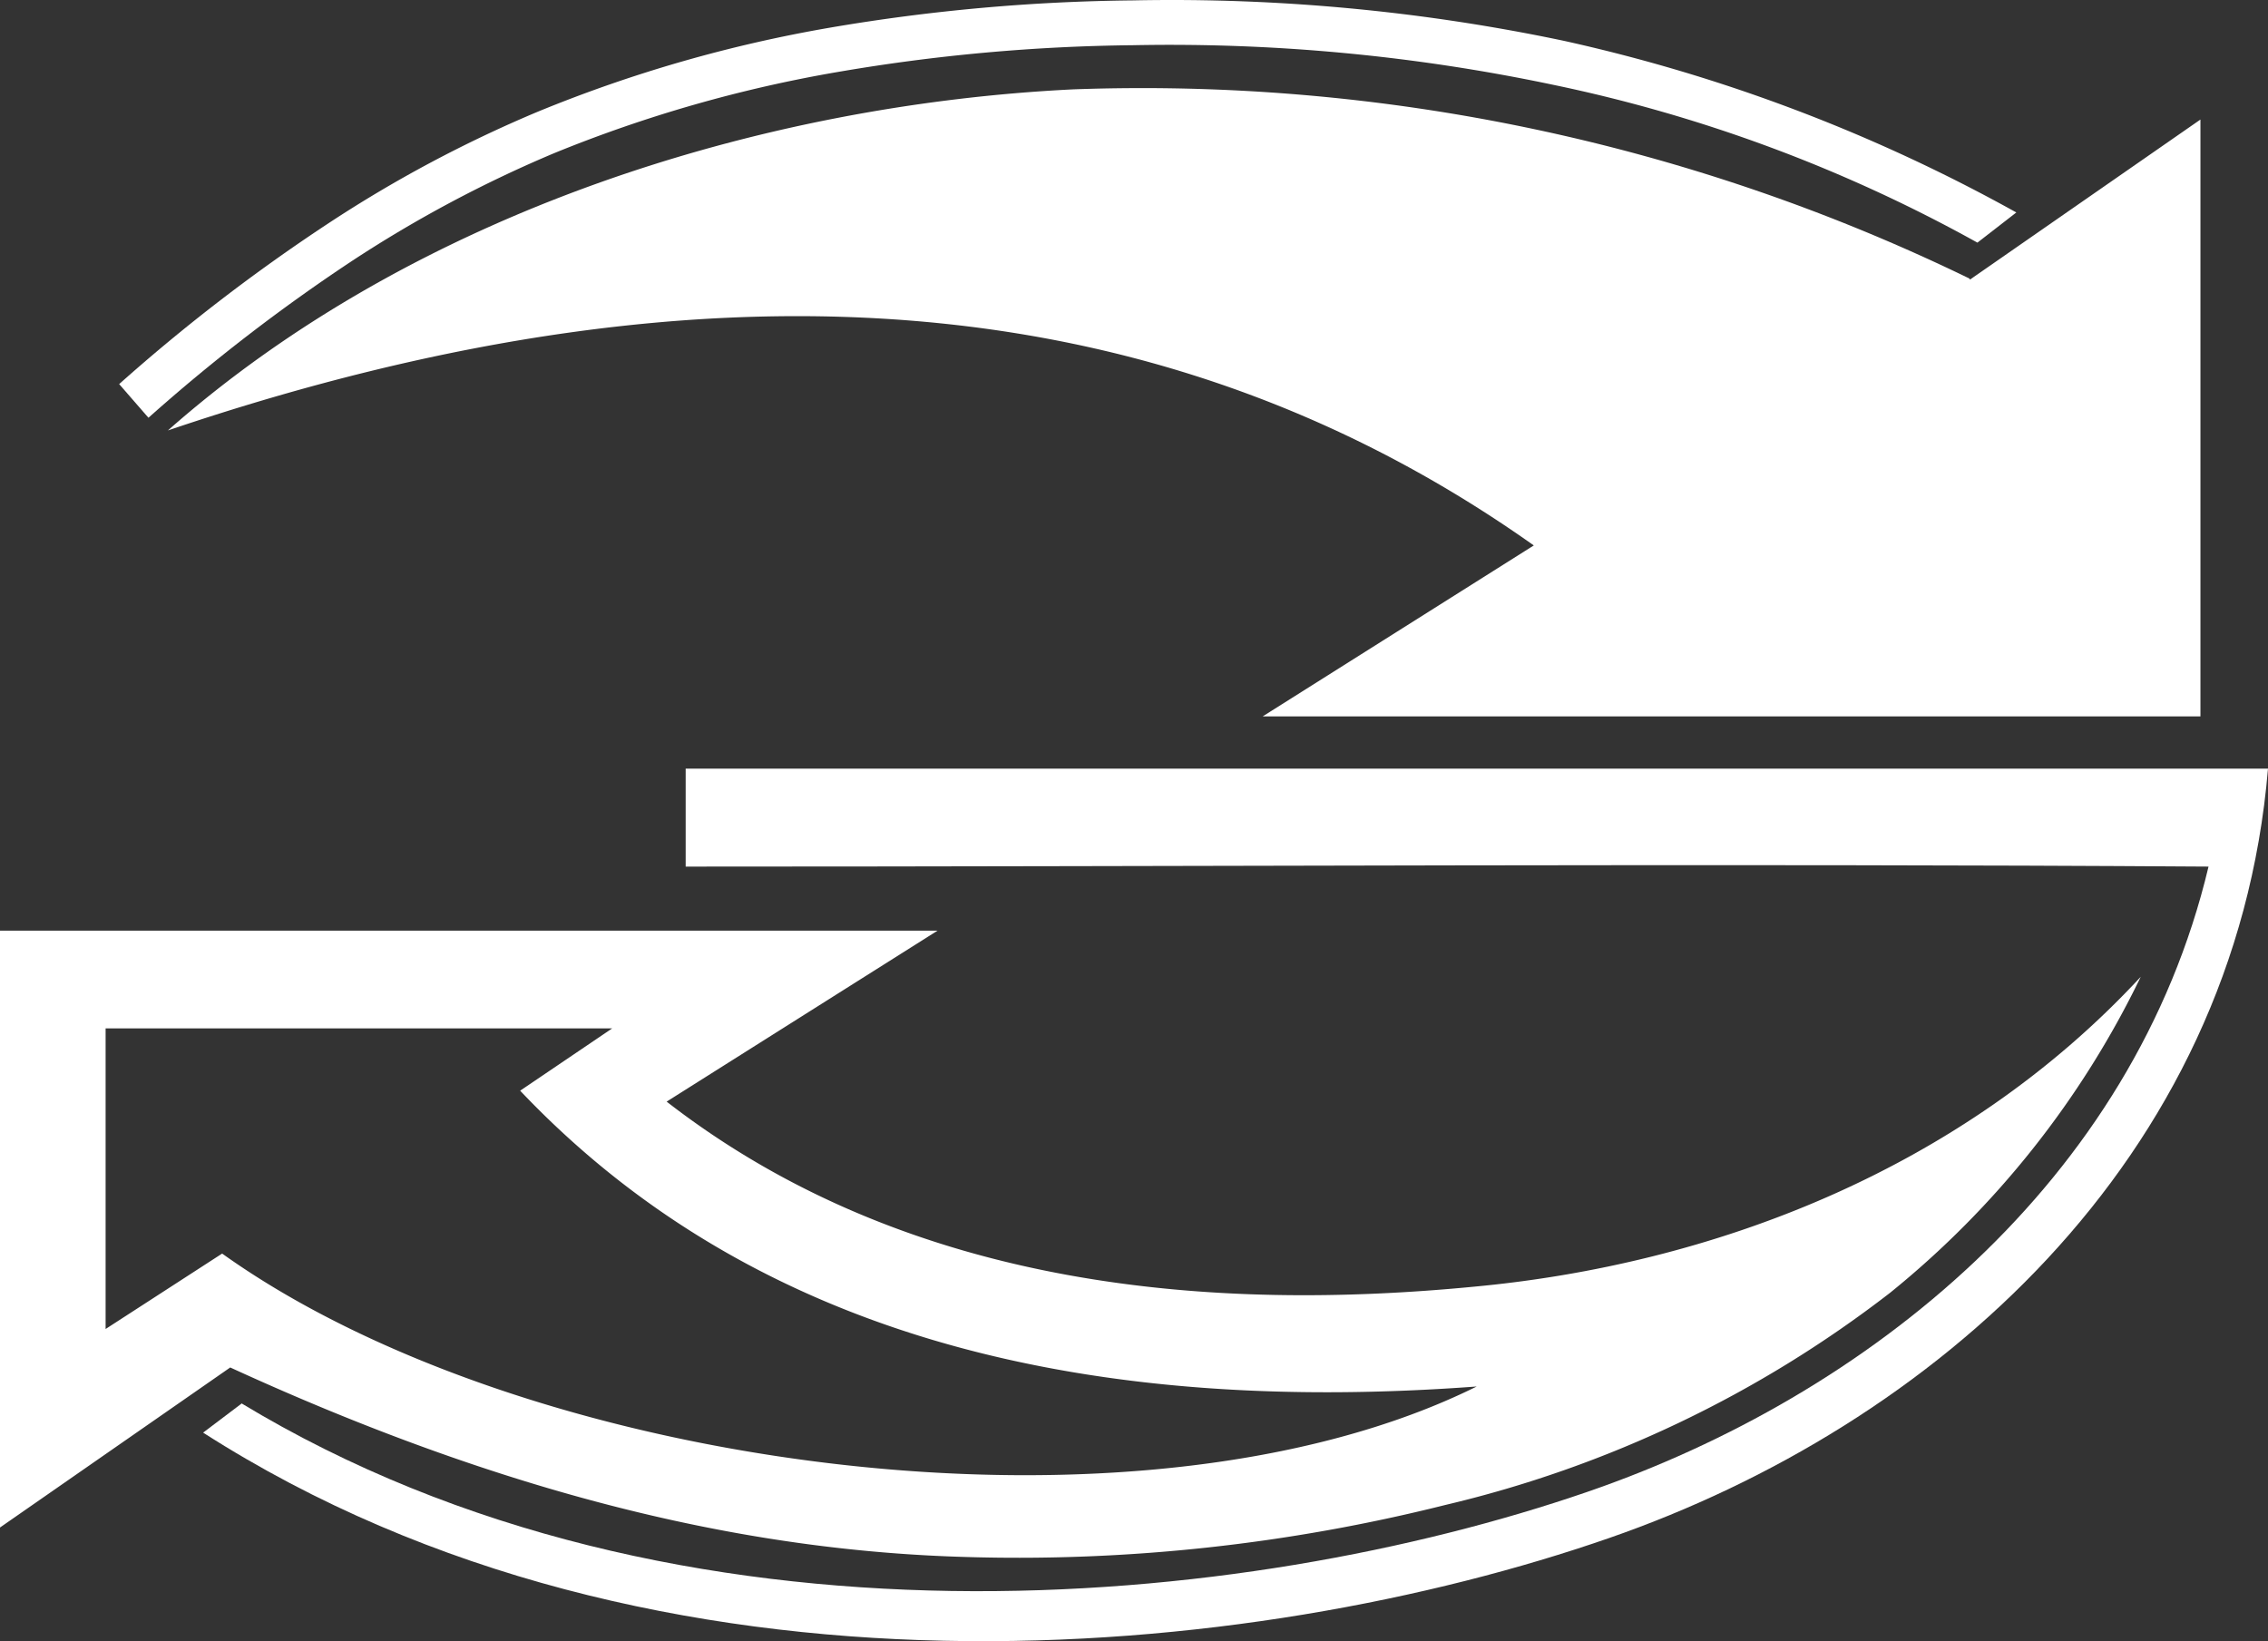
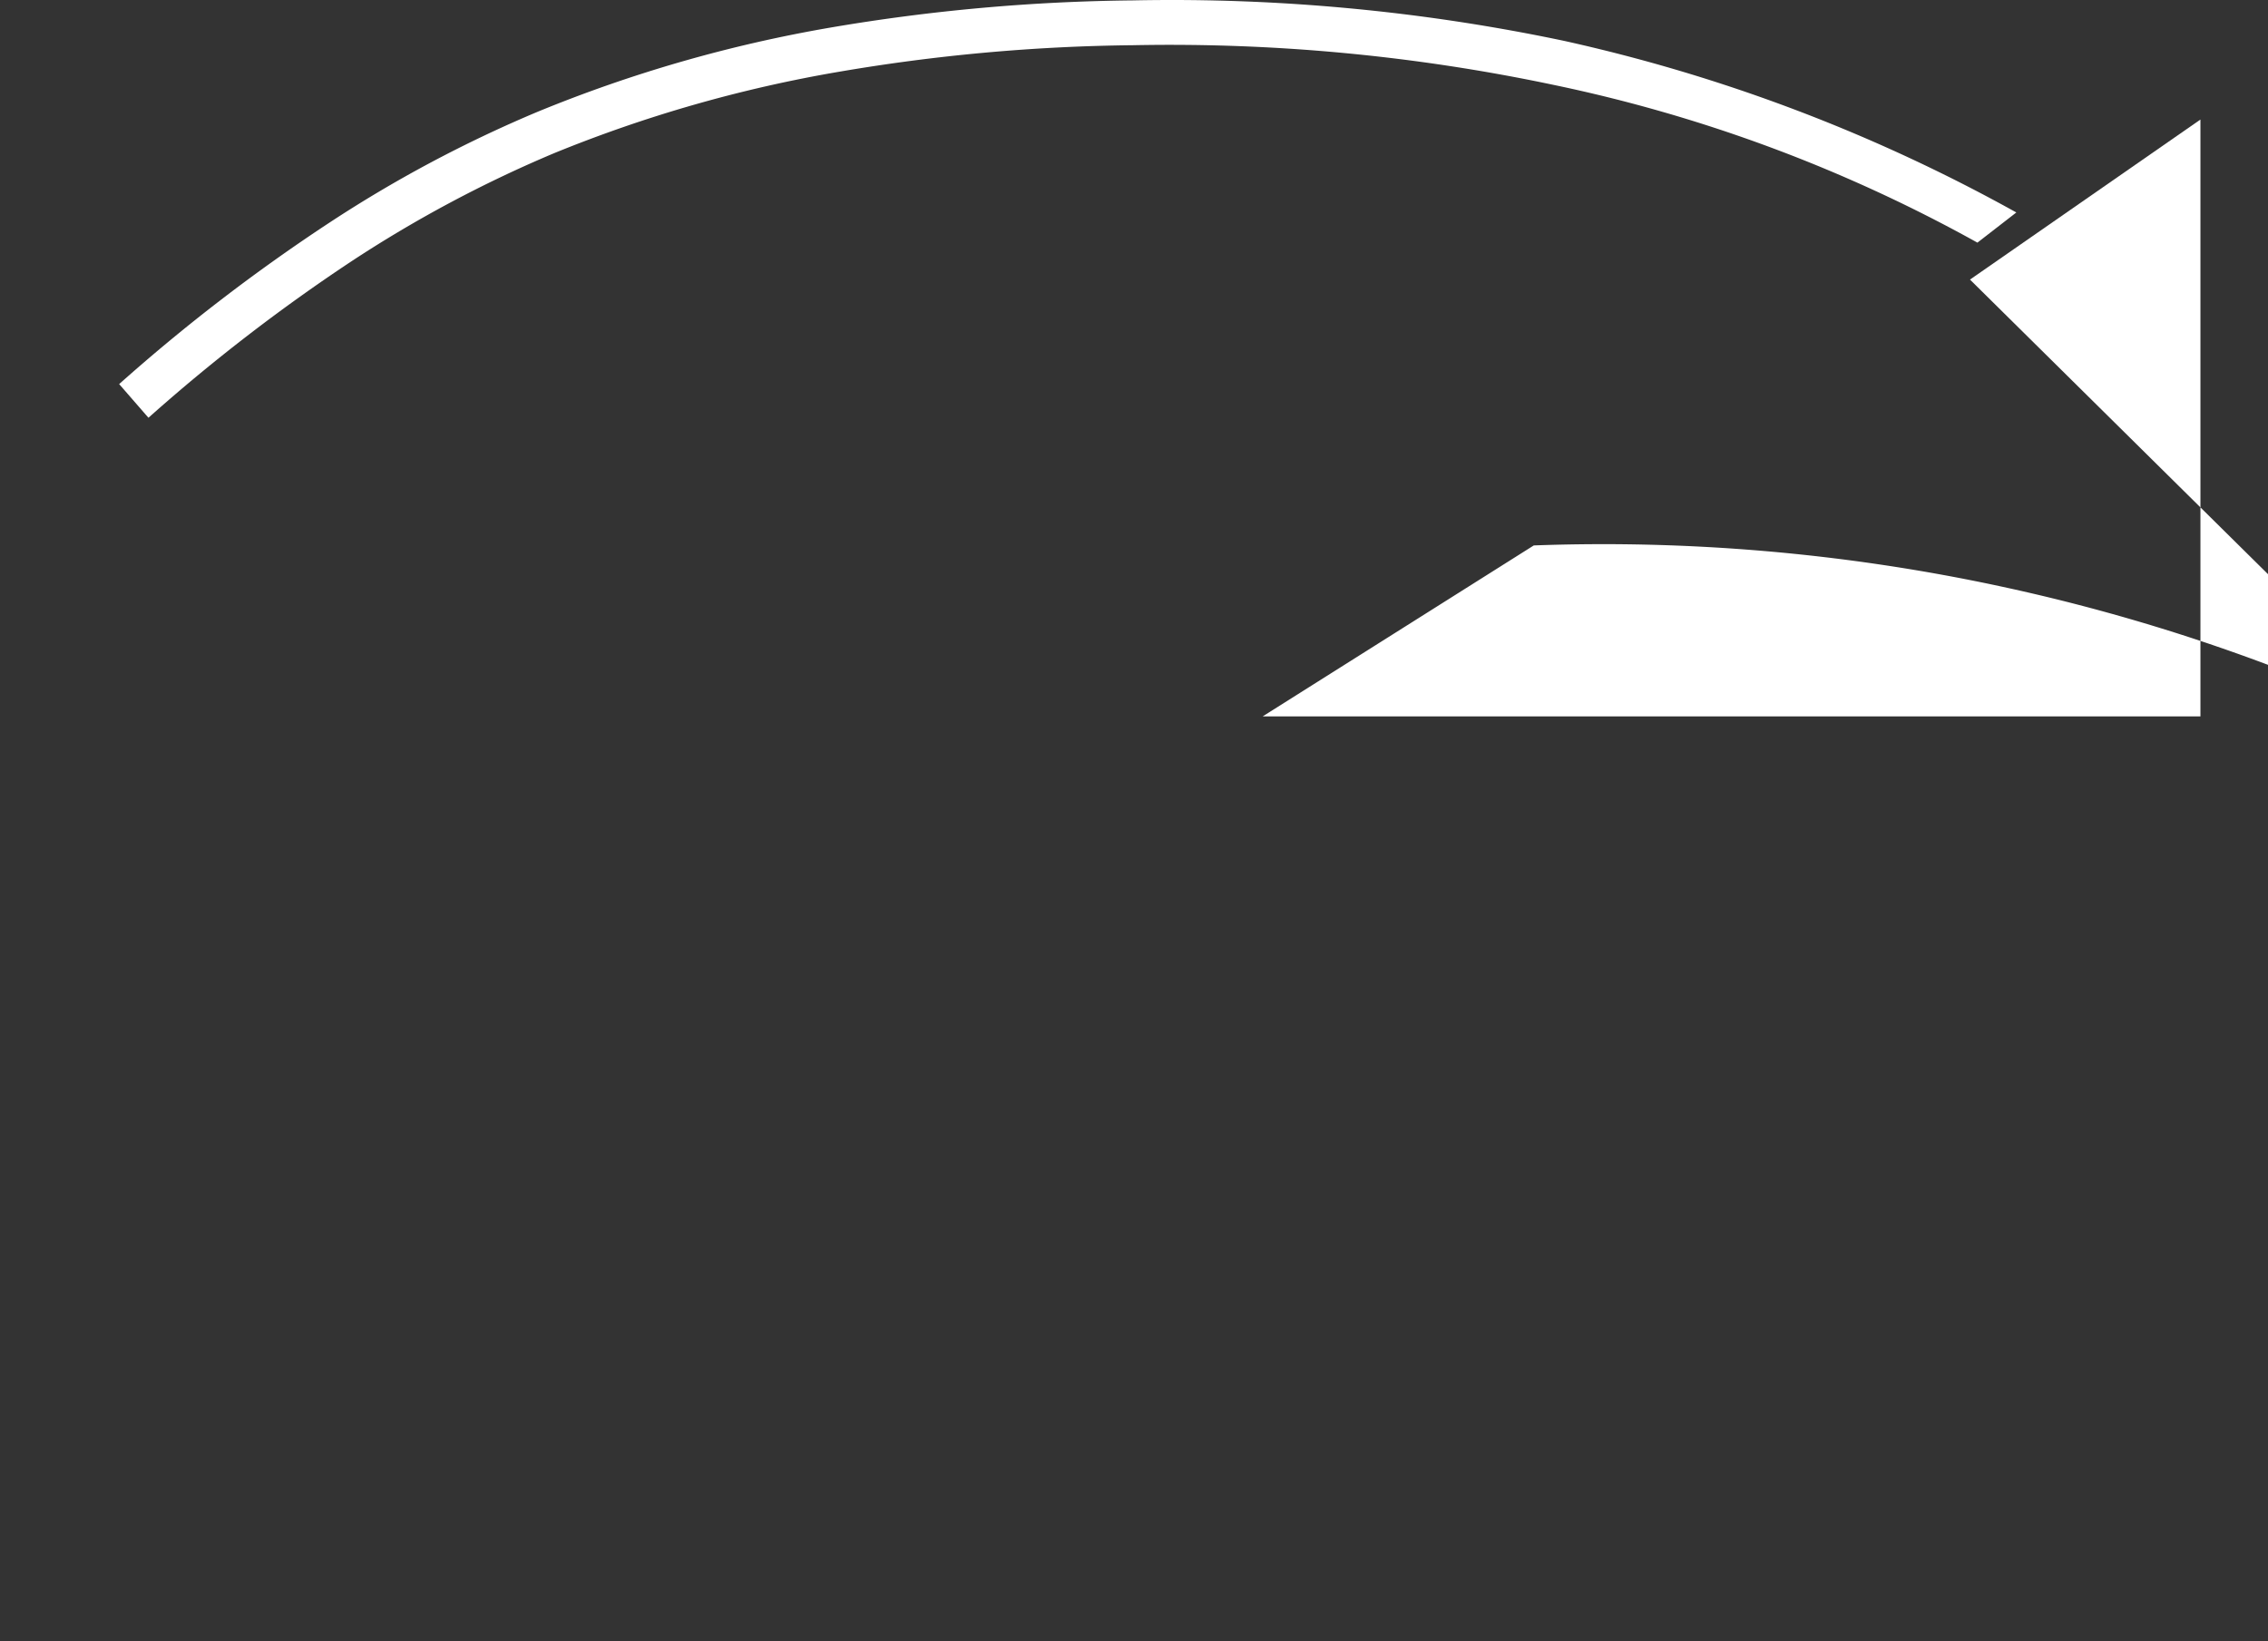
<svg xmlns="http://www.w3.org/2000/svg" xmlns:ns1="http://sodipodi.sourceforge.net/DTD/sodipodi-0.dtd" xmlns:ns2="http://www.inkscape.org/namespaces/inkscape" id="Слой_1" data-name="Слой 1" viewBox="0 0 103.73 75.067" version="1.1" ns1:docname="Depositphotos_39226789_m-2015-02.svg" width="103.73" height="75.067" ns2:version="0.92.4 (5da689c313, 2019-01-14)">
  <rect x="0" y="0" width="103.73" height="75.067" fill="#333333" stroke="none" />
  <ns1:namedview pagecolor="#ffffff" bordercolor="#666666" borderopacity="1" objecttolerance="10" gridtolerance="10" guidetolerance="10" ns2:pageopacity="0" ns2:pageshadow="2" ns2:window-width="1920" ns2:window-height="1017" id="namedview17" showgrid="false" fit-margin-top="0" fit-margin-left="0" fit-margin-right="0" fit-margin-bottom="0" ns2:zoom="1.665138" ns2:cx="51.864998" ns2:cy="35.414235" ns2:window-x="-8" ns2:window-y="-8" ns2:window-maximized="1" ns2:current-layer="Слой_1" />
  <defs id="defs4">
    <style id="style2">.cls-1,.cls-2{fill:#fff;}.cls-2{fill-rule:evenodd;}</style>
  </defs>
  <title id="title6">Depositphotos_39226789_m-2015</title>
  <path class="cls-1" d="m 5.45,17.568 a 83,83 0 0 1 9.55,-7.34 58.6,58.6 0 0 1 9.6,-5.12 63.43,63.43 0 0 1 13.4,-3.85 87.1,87.1 0 0 1 13.81,-1.24 87.13,87.13 0 0 1 19.72,1.85 76.62,76.62 0 0 1 20.69,7.85 l -1.78,1.38 a 68.73,68.73 0 0 0 -19.36,-7.21 84.93,84.93 0 0 0 -19.26,-1.82 84.55,84.55 0 0 0 -13.48,1.22 62,62 0 0 0 -13,3.72 57.22,57.22 0 0 0 -9.26,4.94 82.09,82.09 0 0 0 -9.29,7.16 z" id="path8" ns2:connector-curvature="0" style="fill:#ffffff" />
-   <path class="cls-2" d="m 10.16,57.338 -5.33,3.45 v -13.75 H 28 l -4.21,2.85 c 11,11.6 26.53,14.81 43.75,13.53 -15.42,7.64 -43.47,3.86 -57.38,-6.08 m 0.37,5.21 -10.53,7.32 v -27.3 h 42.88 l -12.39,7.82 c 11.25,8.73 25.3,9.58 36.87,8.47 10.86,-1 22.31,-5.28 30.55,-14.18 a 42.15,42.15 0 0 1 -11.46,14.45 53.2,53.2 0 0 1 -20.35,9.71 80.23,80.23 0 0 1 -21.87,2.38 c -9.54,-0.26 -20.36,-2.55 -33.7,-8.67 z" id="path10" ns2:connector-curvature="0" style="fill:#ffffff;fill-rule:evenodd" />
-   <path class="cls-2" d="m 90.1,12.788 10.54,-7.32 v 27.3 H 57.75 l 12.4,-7.82 c -16.34,-11.57 -36.87,-13.93 -62.47,-5.26 11.32,-10 27.17,-14.9 41.39,-15.6 a 86.5,86.5 0 0 1 41,8.65" id="path12" ns2:connector-curvature="0" style="fill:#ffffff;fill-rule:evenodd" />
-   <path class="cls-2" d="m 11.05,64.198 -1.76,1.33 c 20.8,13.32 48.08,10.46 64.31,4.82 14.78,-5.13 28.62,-17.2 30.13,-35.19 H 31.36 v 4.48 c 23.84,0 47.32,-0.15 69.65,0 -3.43,14.42 -15.57,24.19 -28.44,28.61 -15.53,5.34 -41.48,8.08 -61.56,-4.08" id="path14" ns2:connector-curvature="0" style="fill:#ffffff;fill-rule:evenodd" />
+   <path class="cls-2" d="m 90.1,12.788 10.54,-7.32 v 27.3 H 57.75 l 12.4,-7.82 a 86.5,86.5 0 0 1 41,8.65" id="path12" ns2:connector-curvature="0" style="fill:#ffffff;fill-rule:evenodd" />
</svg>